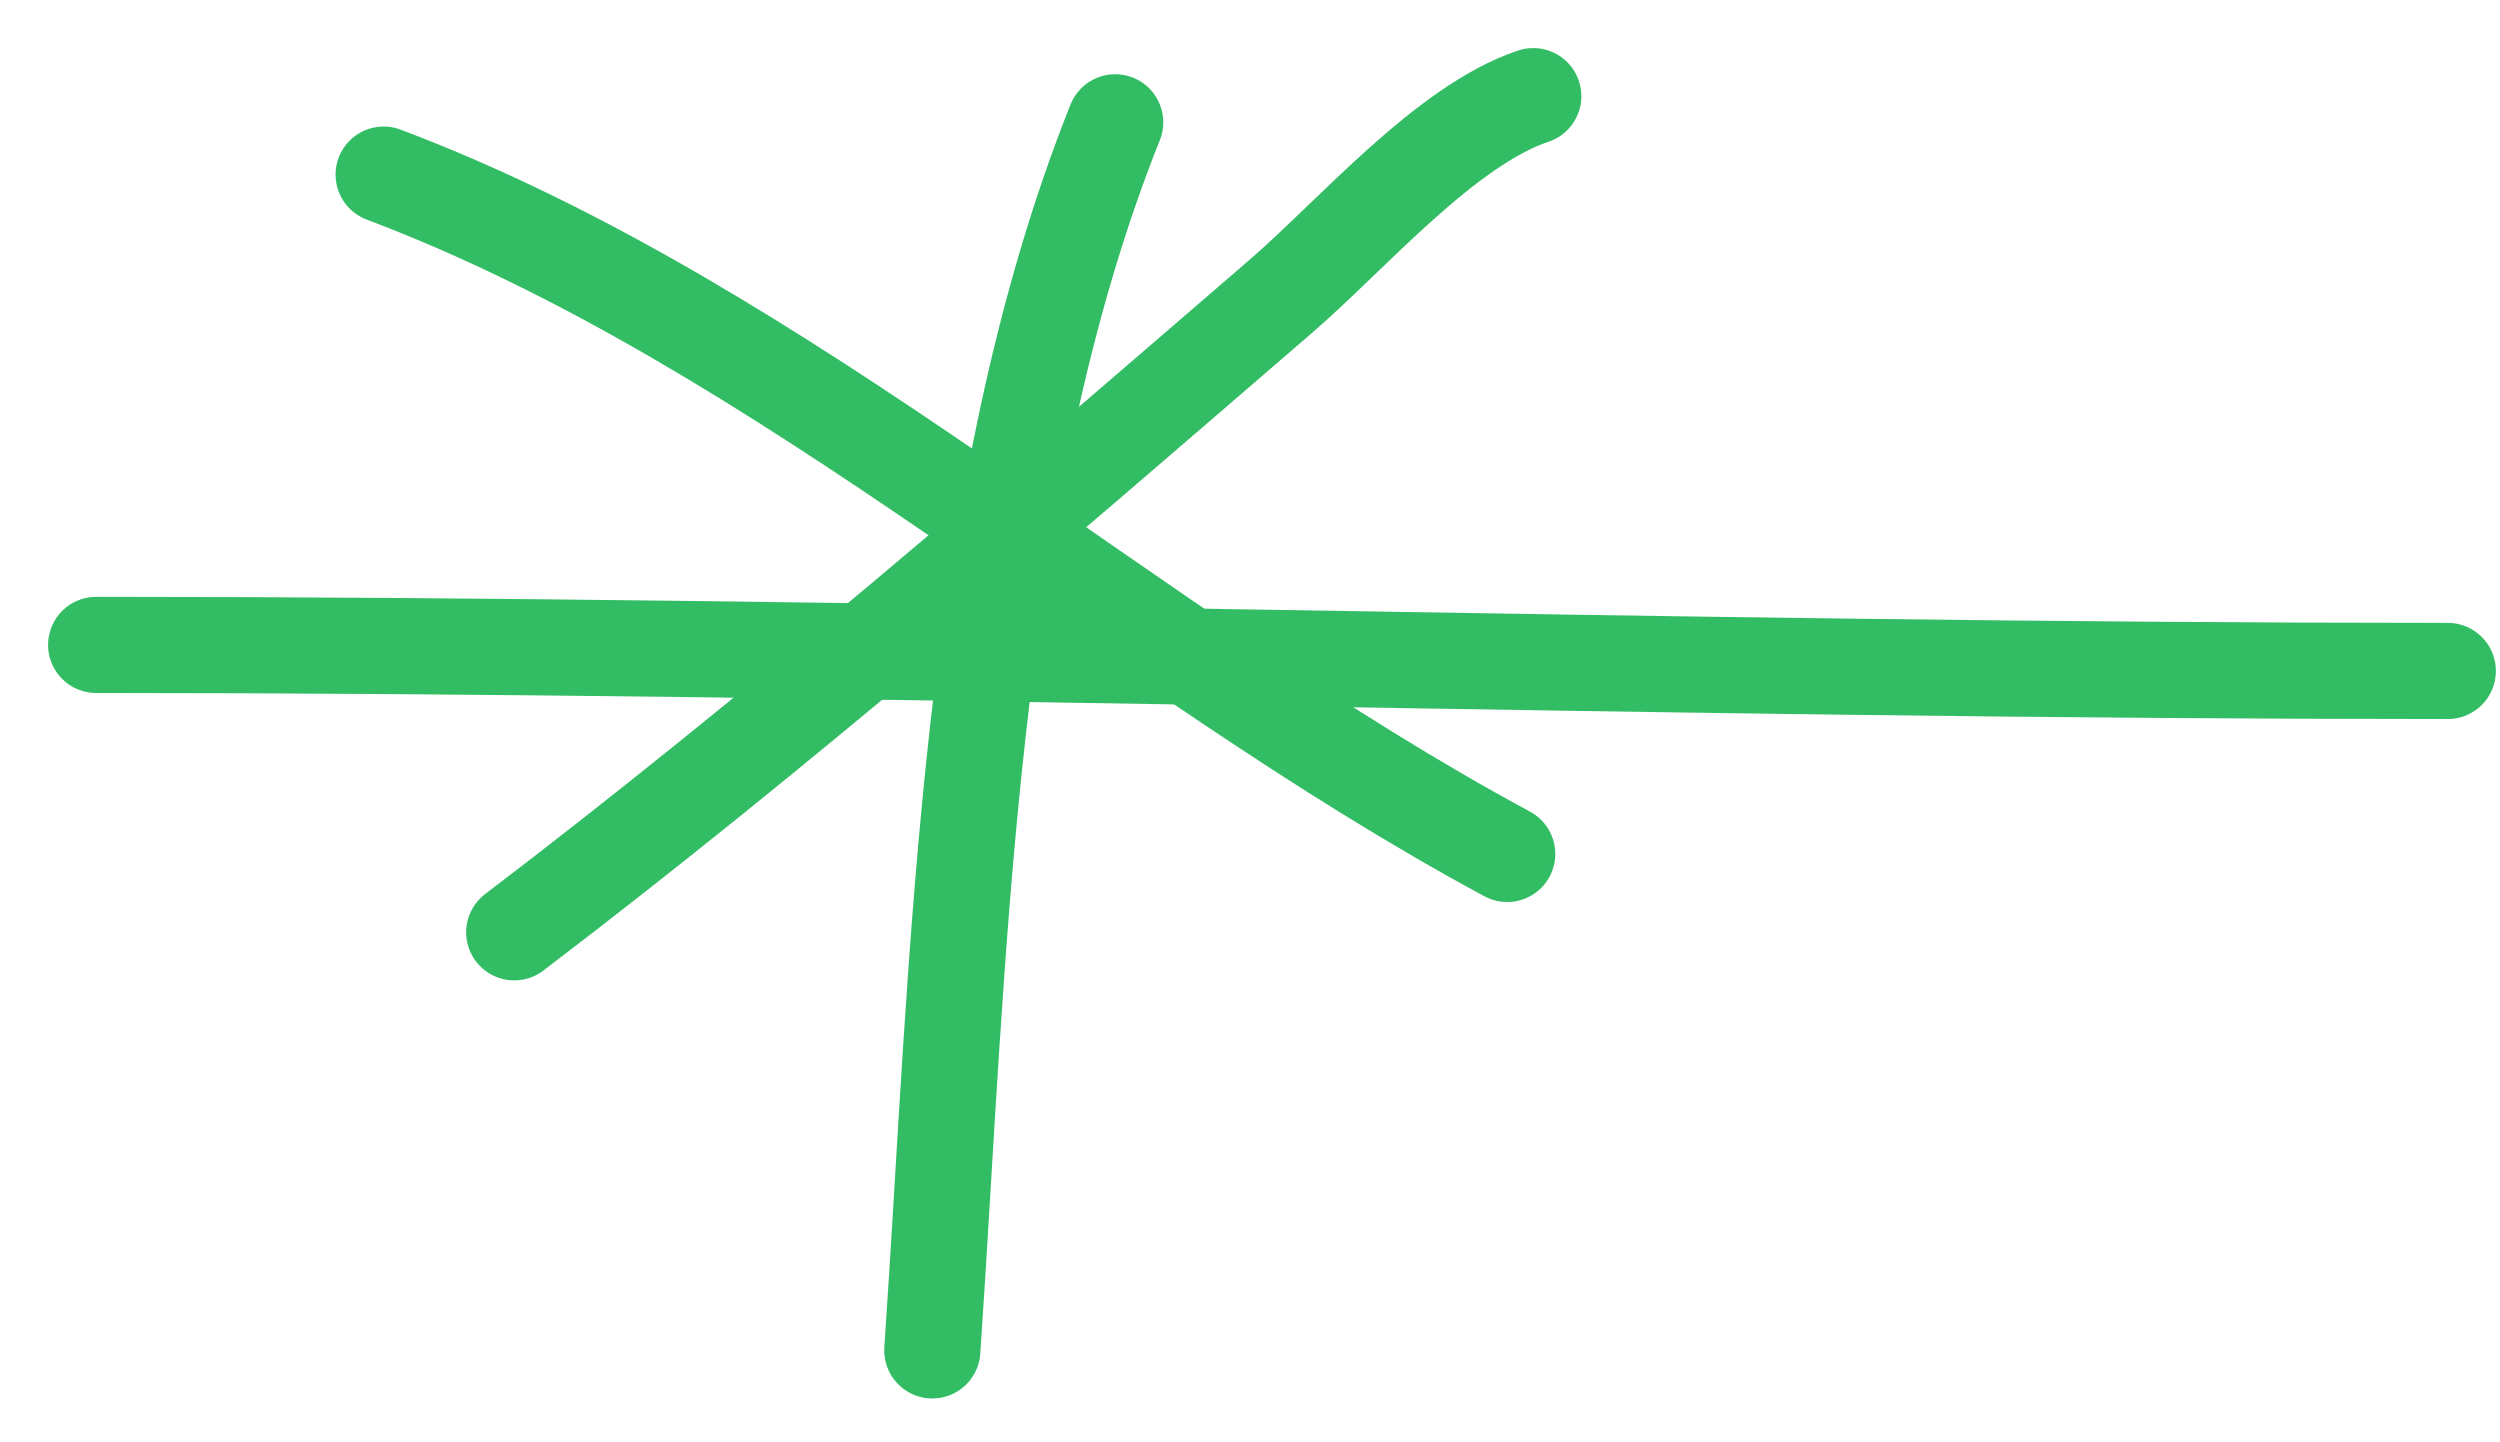
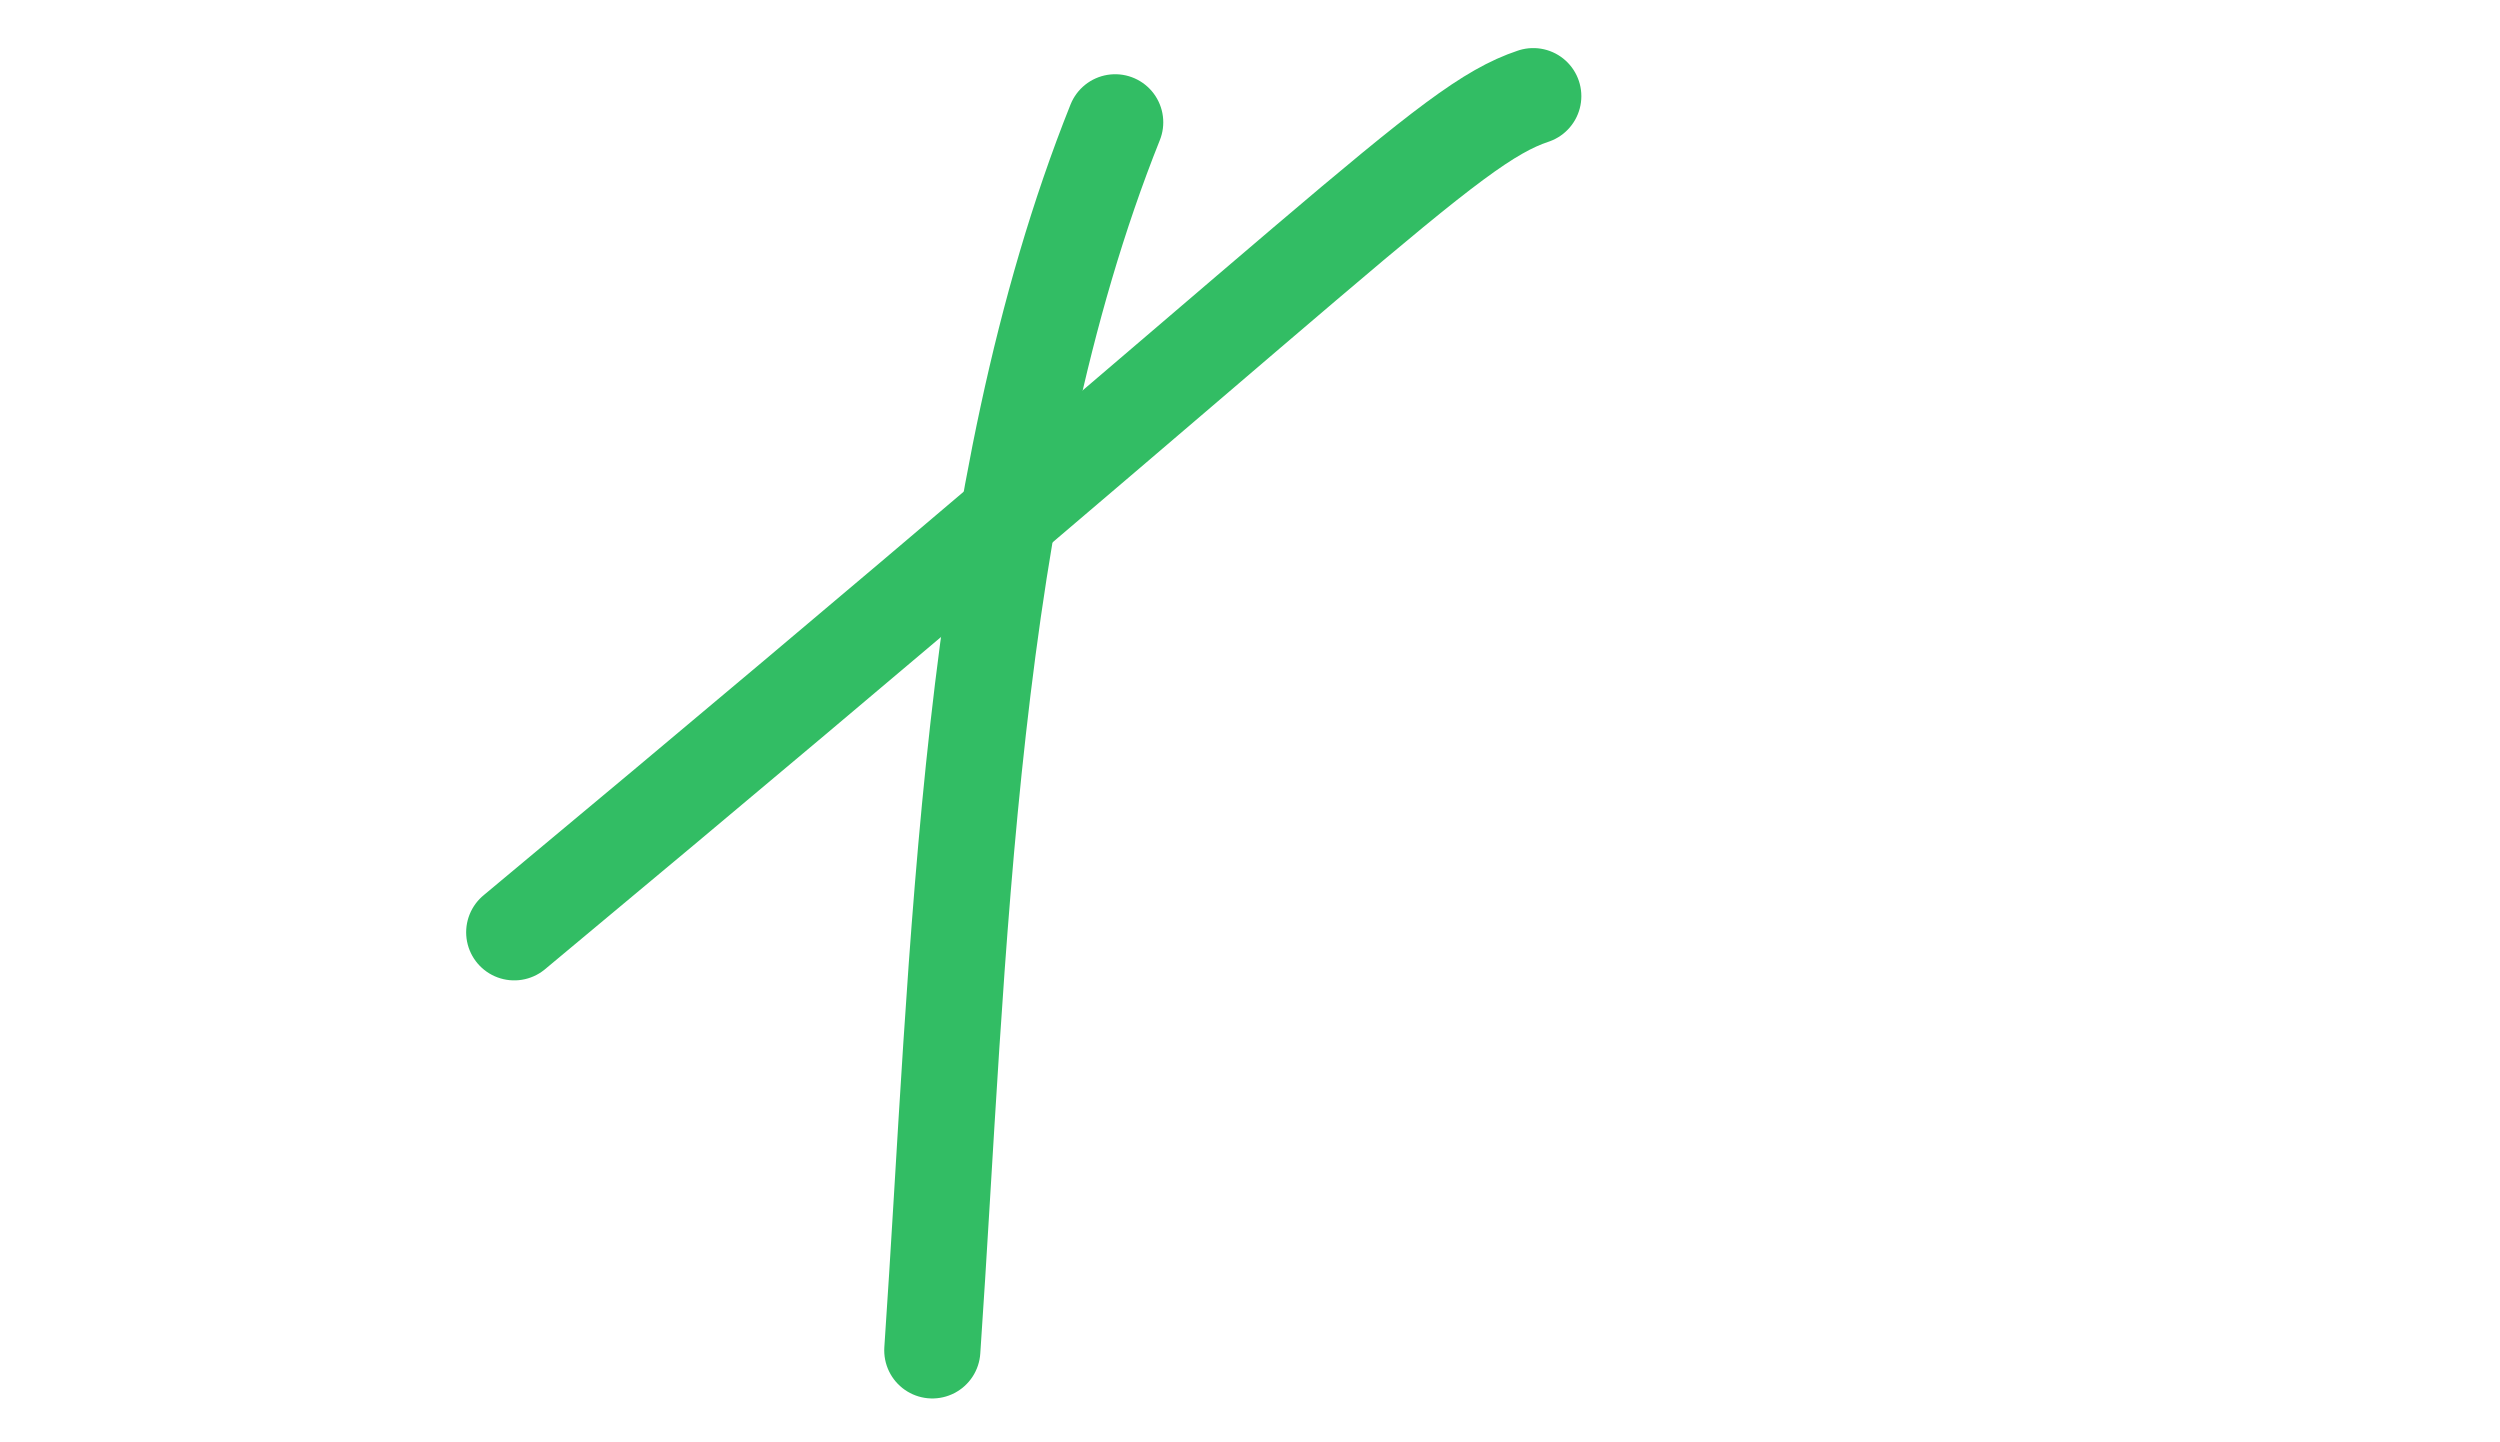
<svg xmlns="http://www.w3.org/2000/svg" fill="none" height="100%" overflow="visible" preserveAspectRatio="none" style="display: block;" viewBox="0 0 26 15" width="100%">
  <g id="asterisk-L">
    <path d="M9.696 14.044C9.975 9.982 10.053 5.134 11.598 1.272" id="Vector 5" stroke="#32BD64" stroke-linecap="round" />
-     <path d="M1 6.707C9.129 6.707 17.375 6.978 25.457 6.978" id="Vector 6" stroke="#32BD64" stroke-linecap="round" />
-     <path d="M3.99 1.816C8.178 3.396 11.75 6.768 15.675 8.881" id="Vector 7" stroke="#32BD64" stroke-linecap="round" />
-     <path d="M5.348 9.696C8.101 7.601 10.701 5.341 13.319 3.083C14.052 2.452 15.031 1.305 15.946 1" id="Vector 8" stroke="#32BD64" stroke-linecap="round" />
+     <path d="M5.348 9.696C14.052 2.452 15.031 1.305 15.946 1" id="Vector 8" stroke="#32BD64" stroke-linecap="round" />
  </g>
</svg>